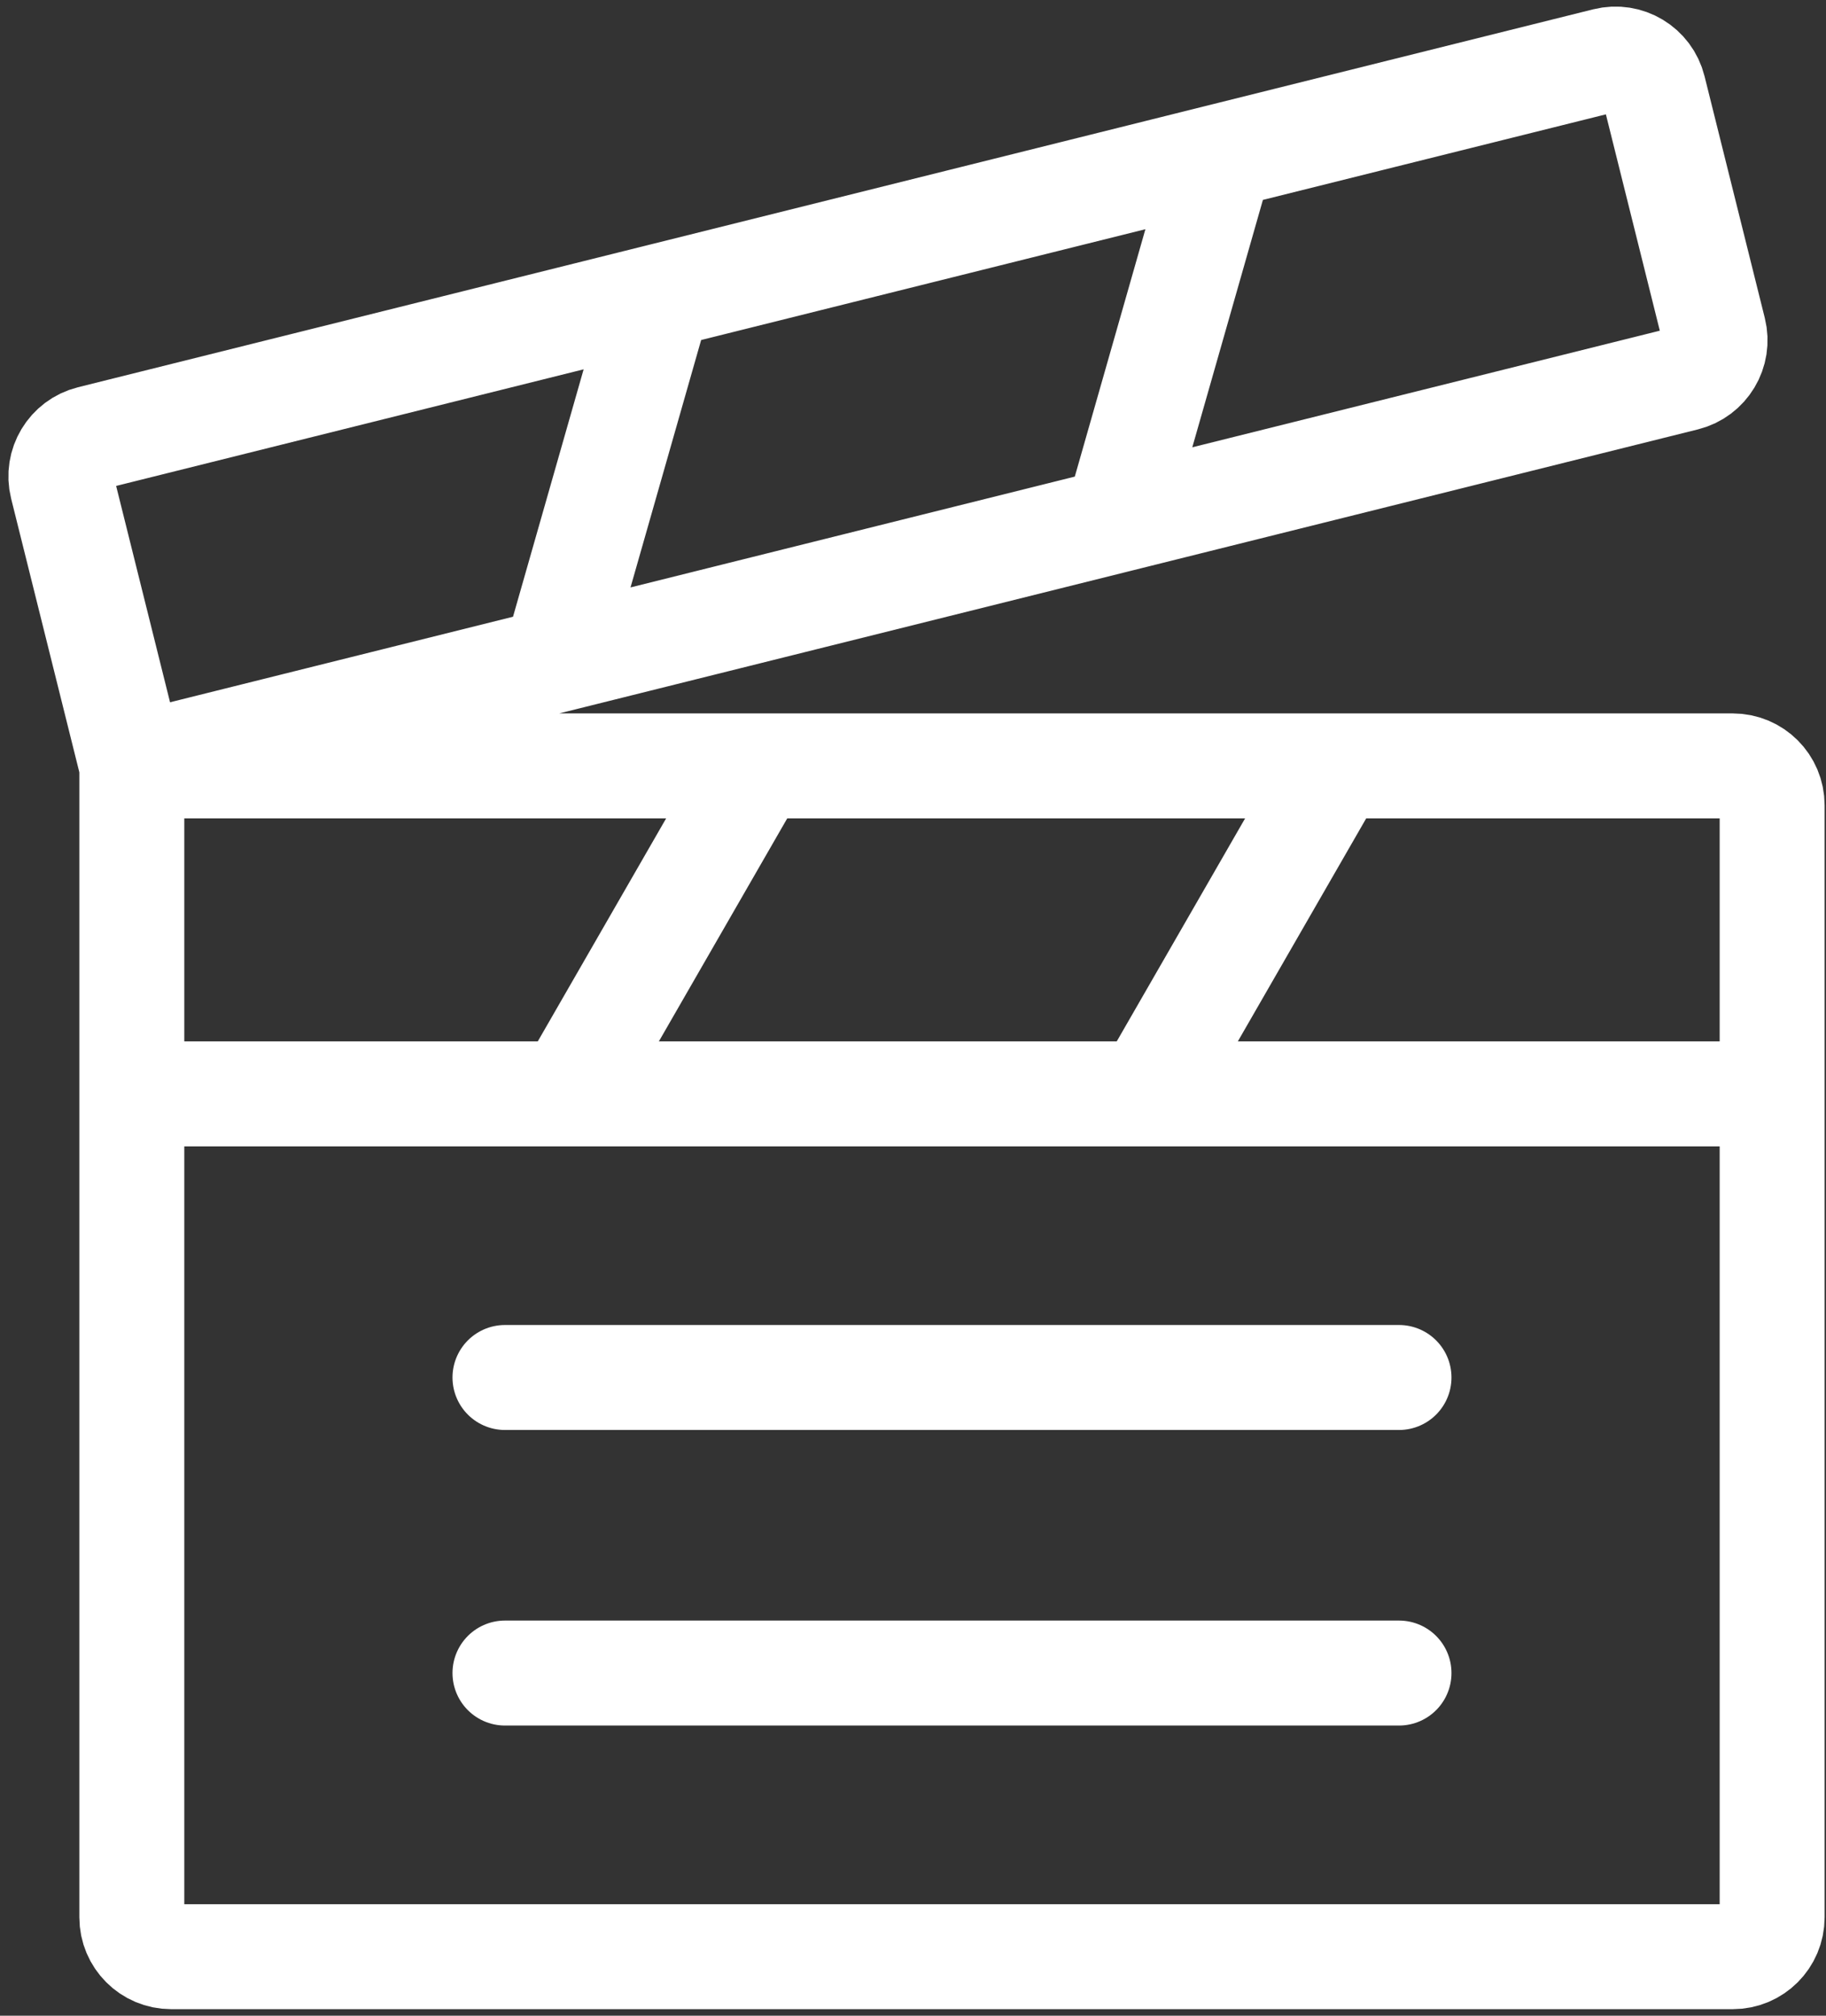
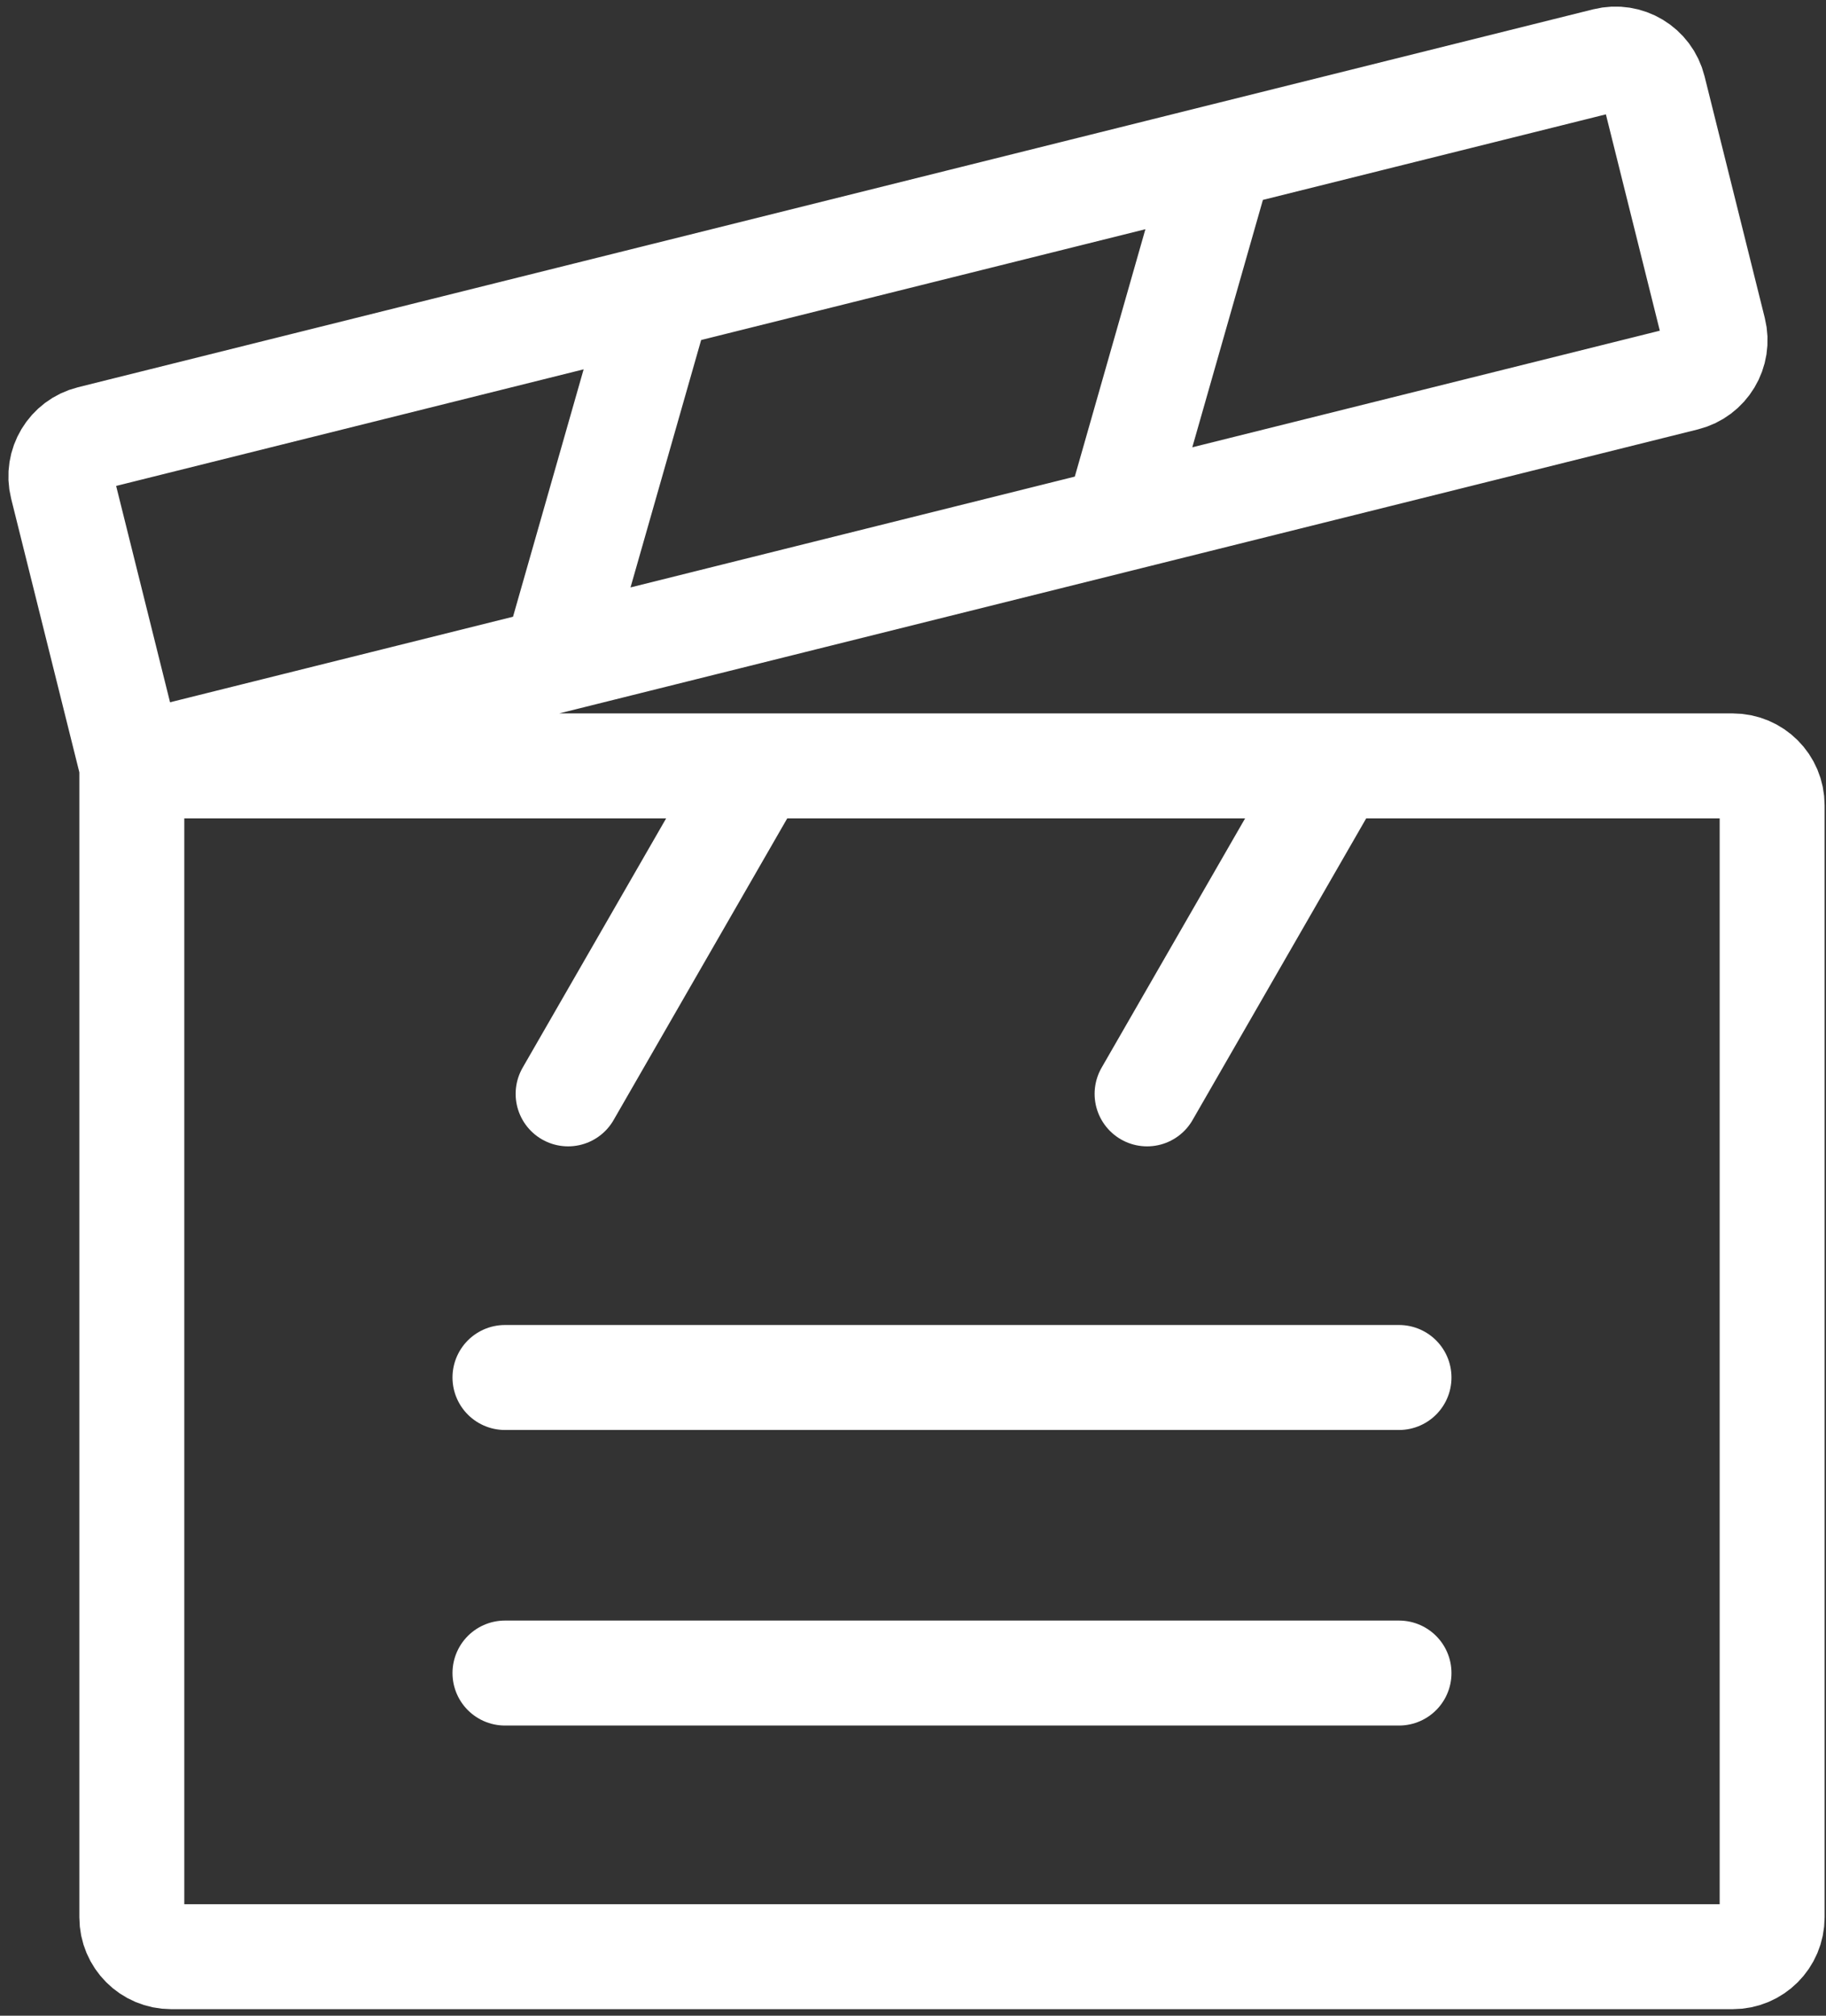
<svg xmlns="http://www.w3.org/2000/svg" width="87" height="96" viewBox="0 0 87 96" fill="none">
  <rect x="0" y="0" width="87" height="96" fill="#333333" stroke="none" />
-   <path d="M24.059 79.68H66.656M24.059 65.604H66.656M6.281 52.096V91.314C6.281 92.349 7.12 93.188 8.155 93.188H82.56C83.595 93.188 84.434 92.349 84.434 91.314V52.096M6.281 52.096H84.434M6.281 52.096L6.281 36.477M84.434 52.096L84.434 38.351C84.434 37.316 83.595 36.477 82.56 36.477H6.281M6.281 36.477L80.294 18.024C81.299 17.773 81.91 16.756 81.659 15.752L78.787 4.233C78.537 3.229 77.52 2.618 76.516 2.869L4.32 20.869C3.316 21.119 2.705 22.136 2.956 23.14L6.281 36.477ZM26.45 31.448L31.399 14.117M53.216 24.775L58.164 7.444M27.068 52.096L36.062 36.477M54.653 52.096L63.647 36.477" stroke="white" stroke-width="5" stroke-miterlimit="10" stroke-linecap="round" stroke-linejoin="round" />
+   <path d="M24.059 79.68H66.656M24.059 65.604H66.656M6.281 52.096V91.314C6.281 92.349 7.12 93.188 8.155 93.188H82.56C83.595 93.188 84.434 92.349 84.434 91.314V52.096M6.281 52.096M6.281 52.096L6.281 36.477M84.434 52.096L84.434 38.351C84.434 37.316 83.595 36.477 82.56 36.477H6.281M6.281 36.477L80.294 18.024C81.299 17.773 81.91 16.756 81.659 15.752L78.787 4.233C78.537 3.229 77.52 2.618 76.516 2.869L4.32 20.869C3.316 21.119 2.705 22.136 2.956 23.14L6.281 36.477ZM26.45 31.448L31.399 14.117M53.216 24.775L58.164 7.444M27.068 52.096L36.062 36.477M54.653 52.096L63.647 36.477" stroke="white" stroke-width="5" stroke-miterlimit="10" stroke-linecap="round" stroke-linejoin="round" />
</svg>